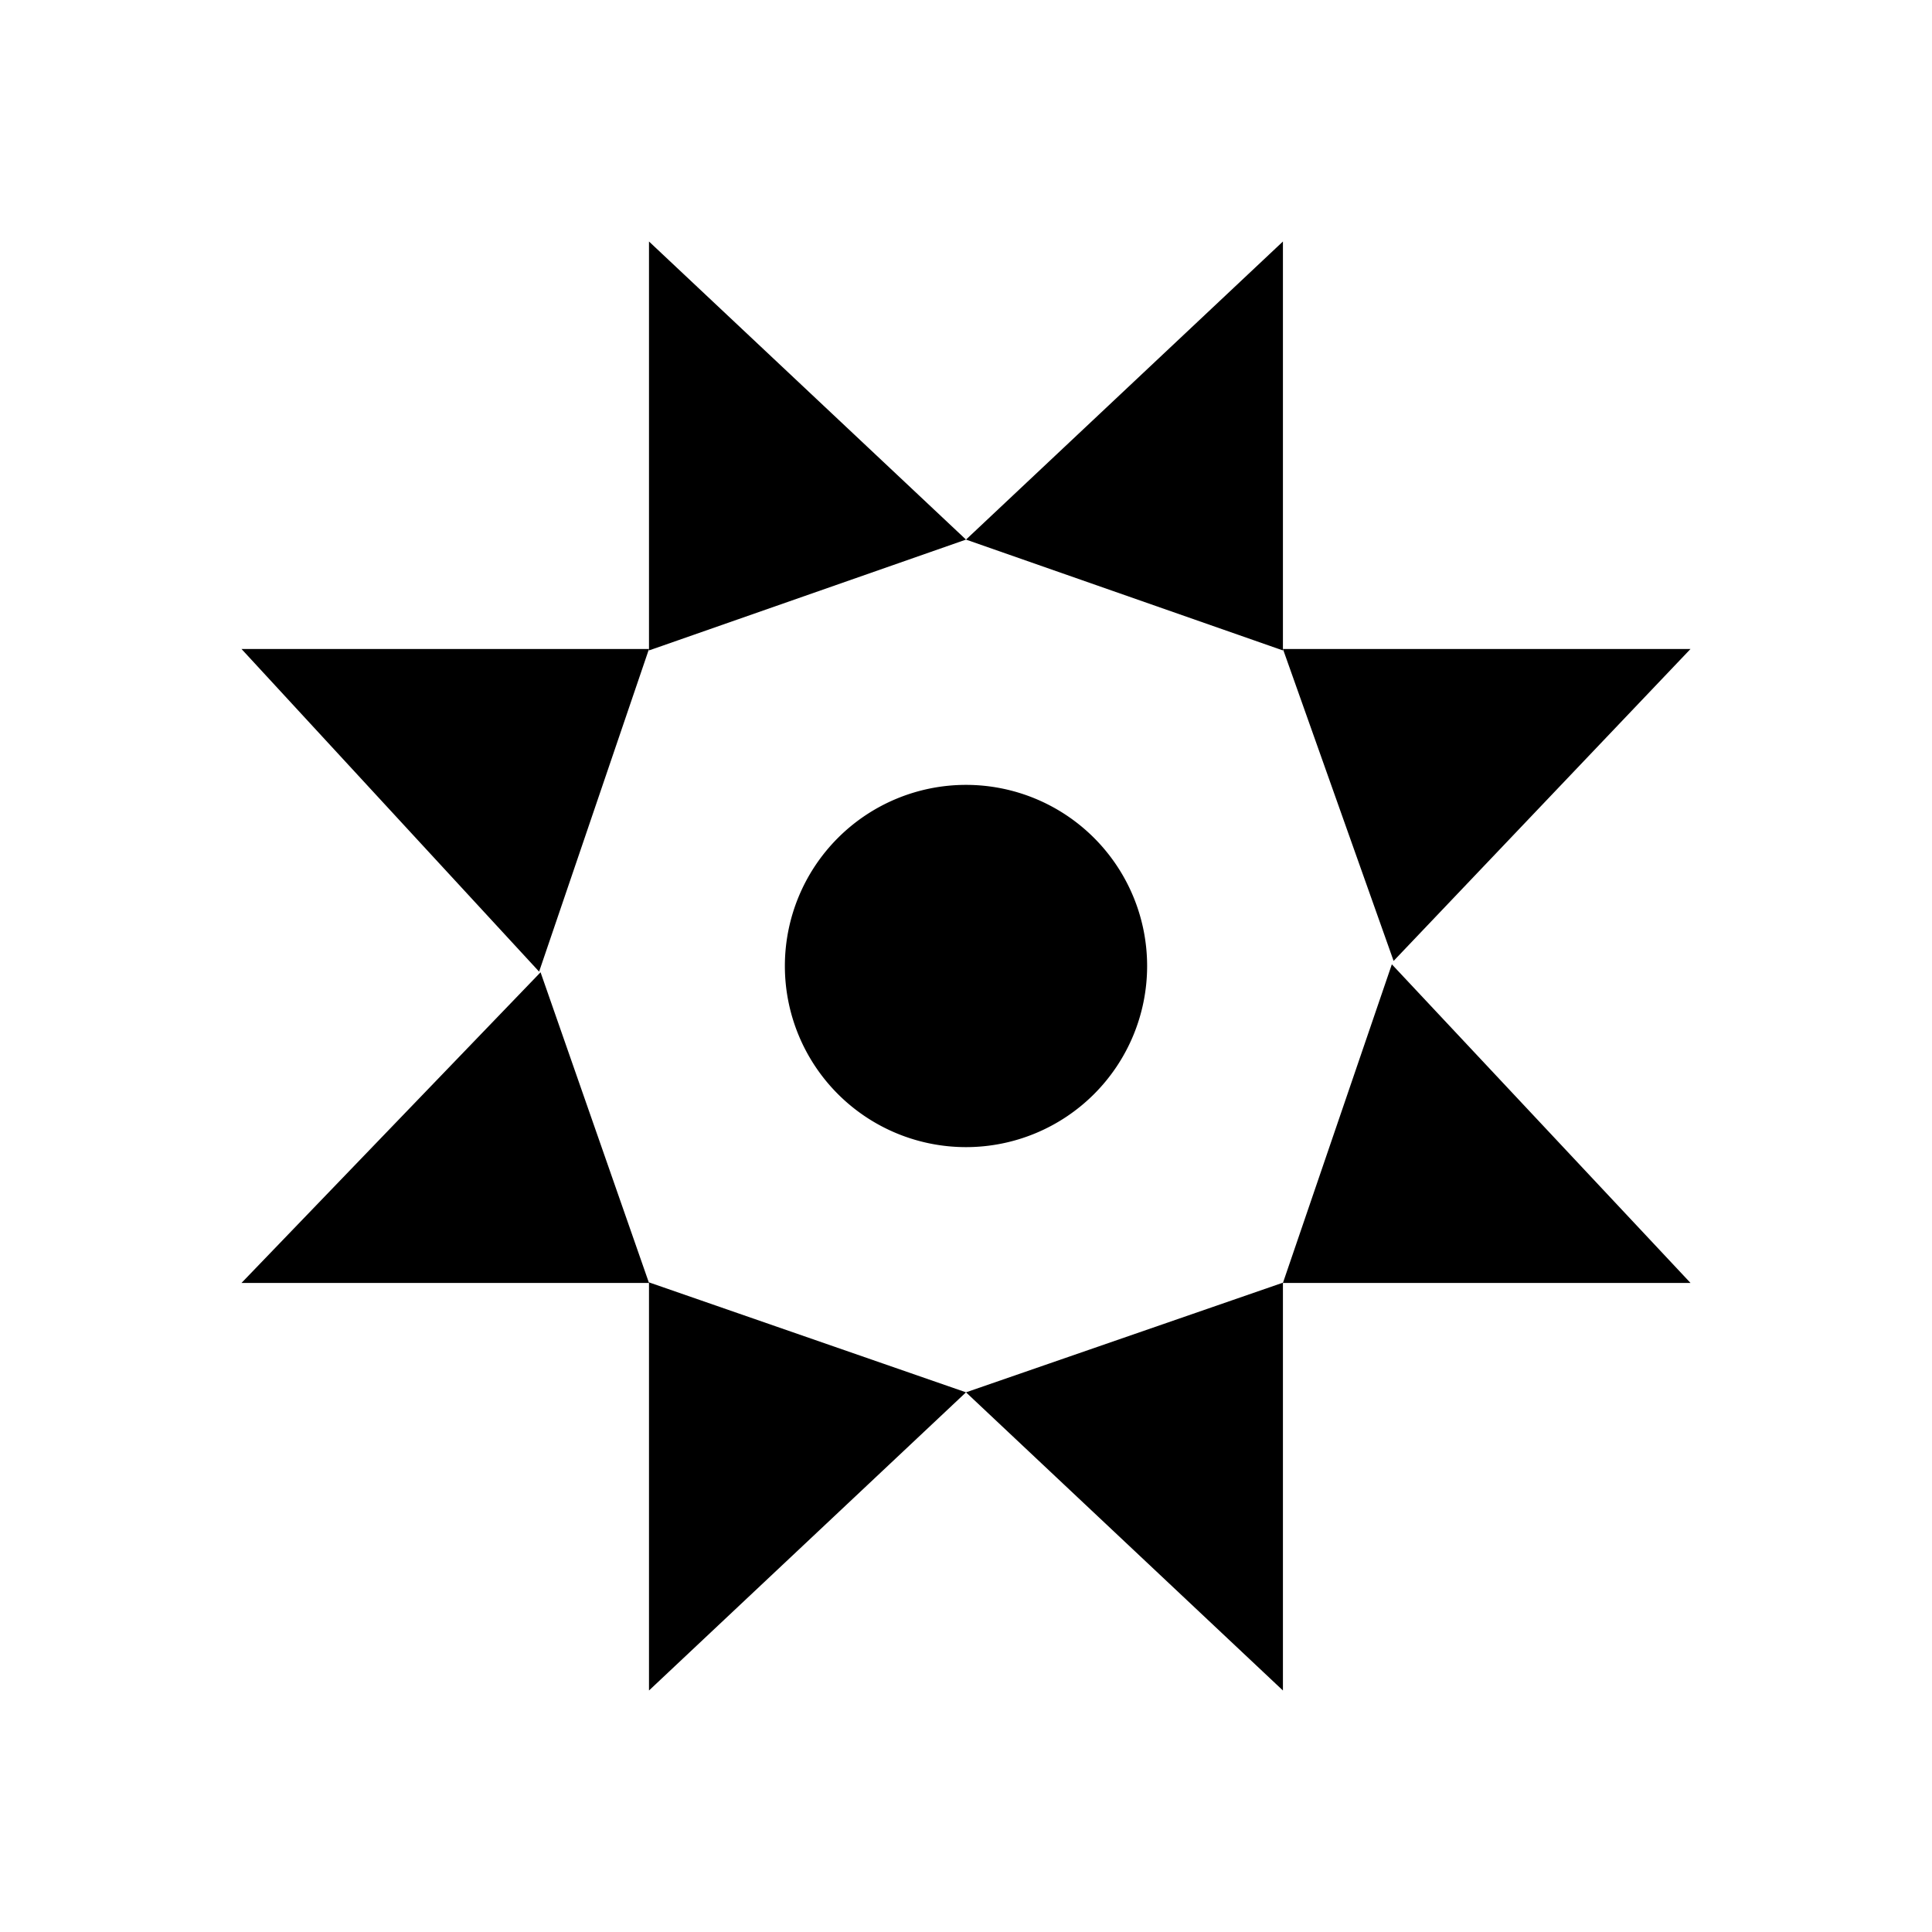
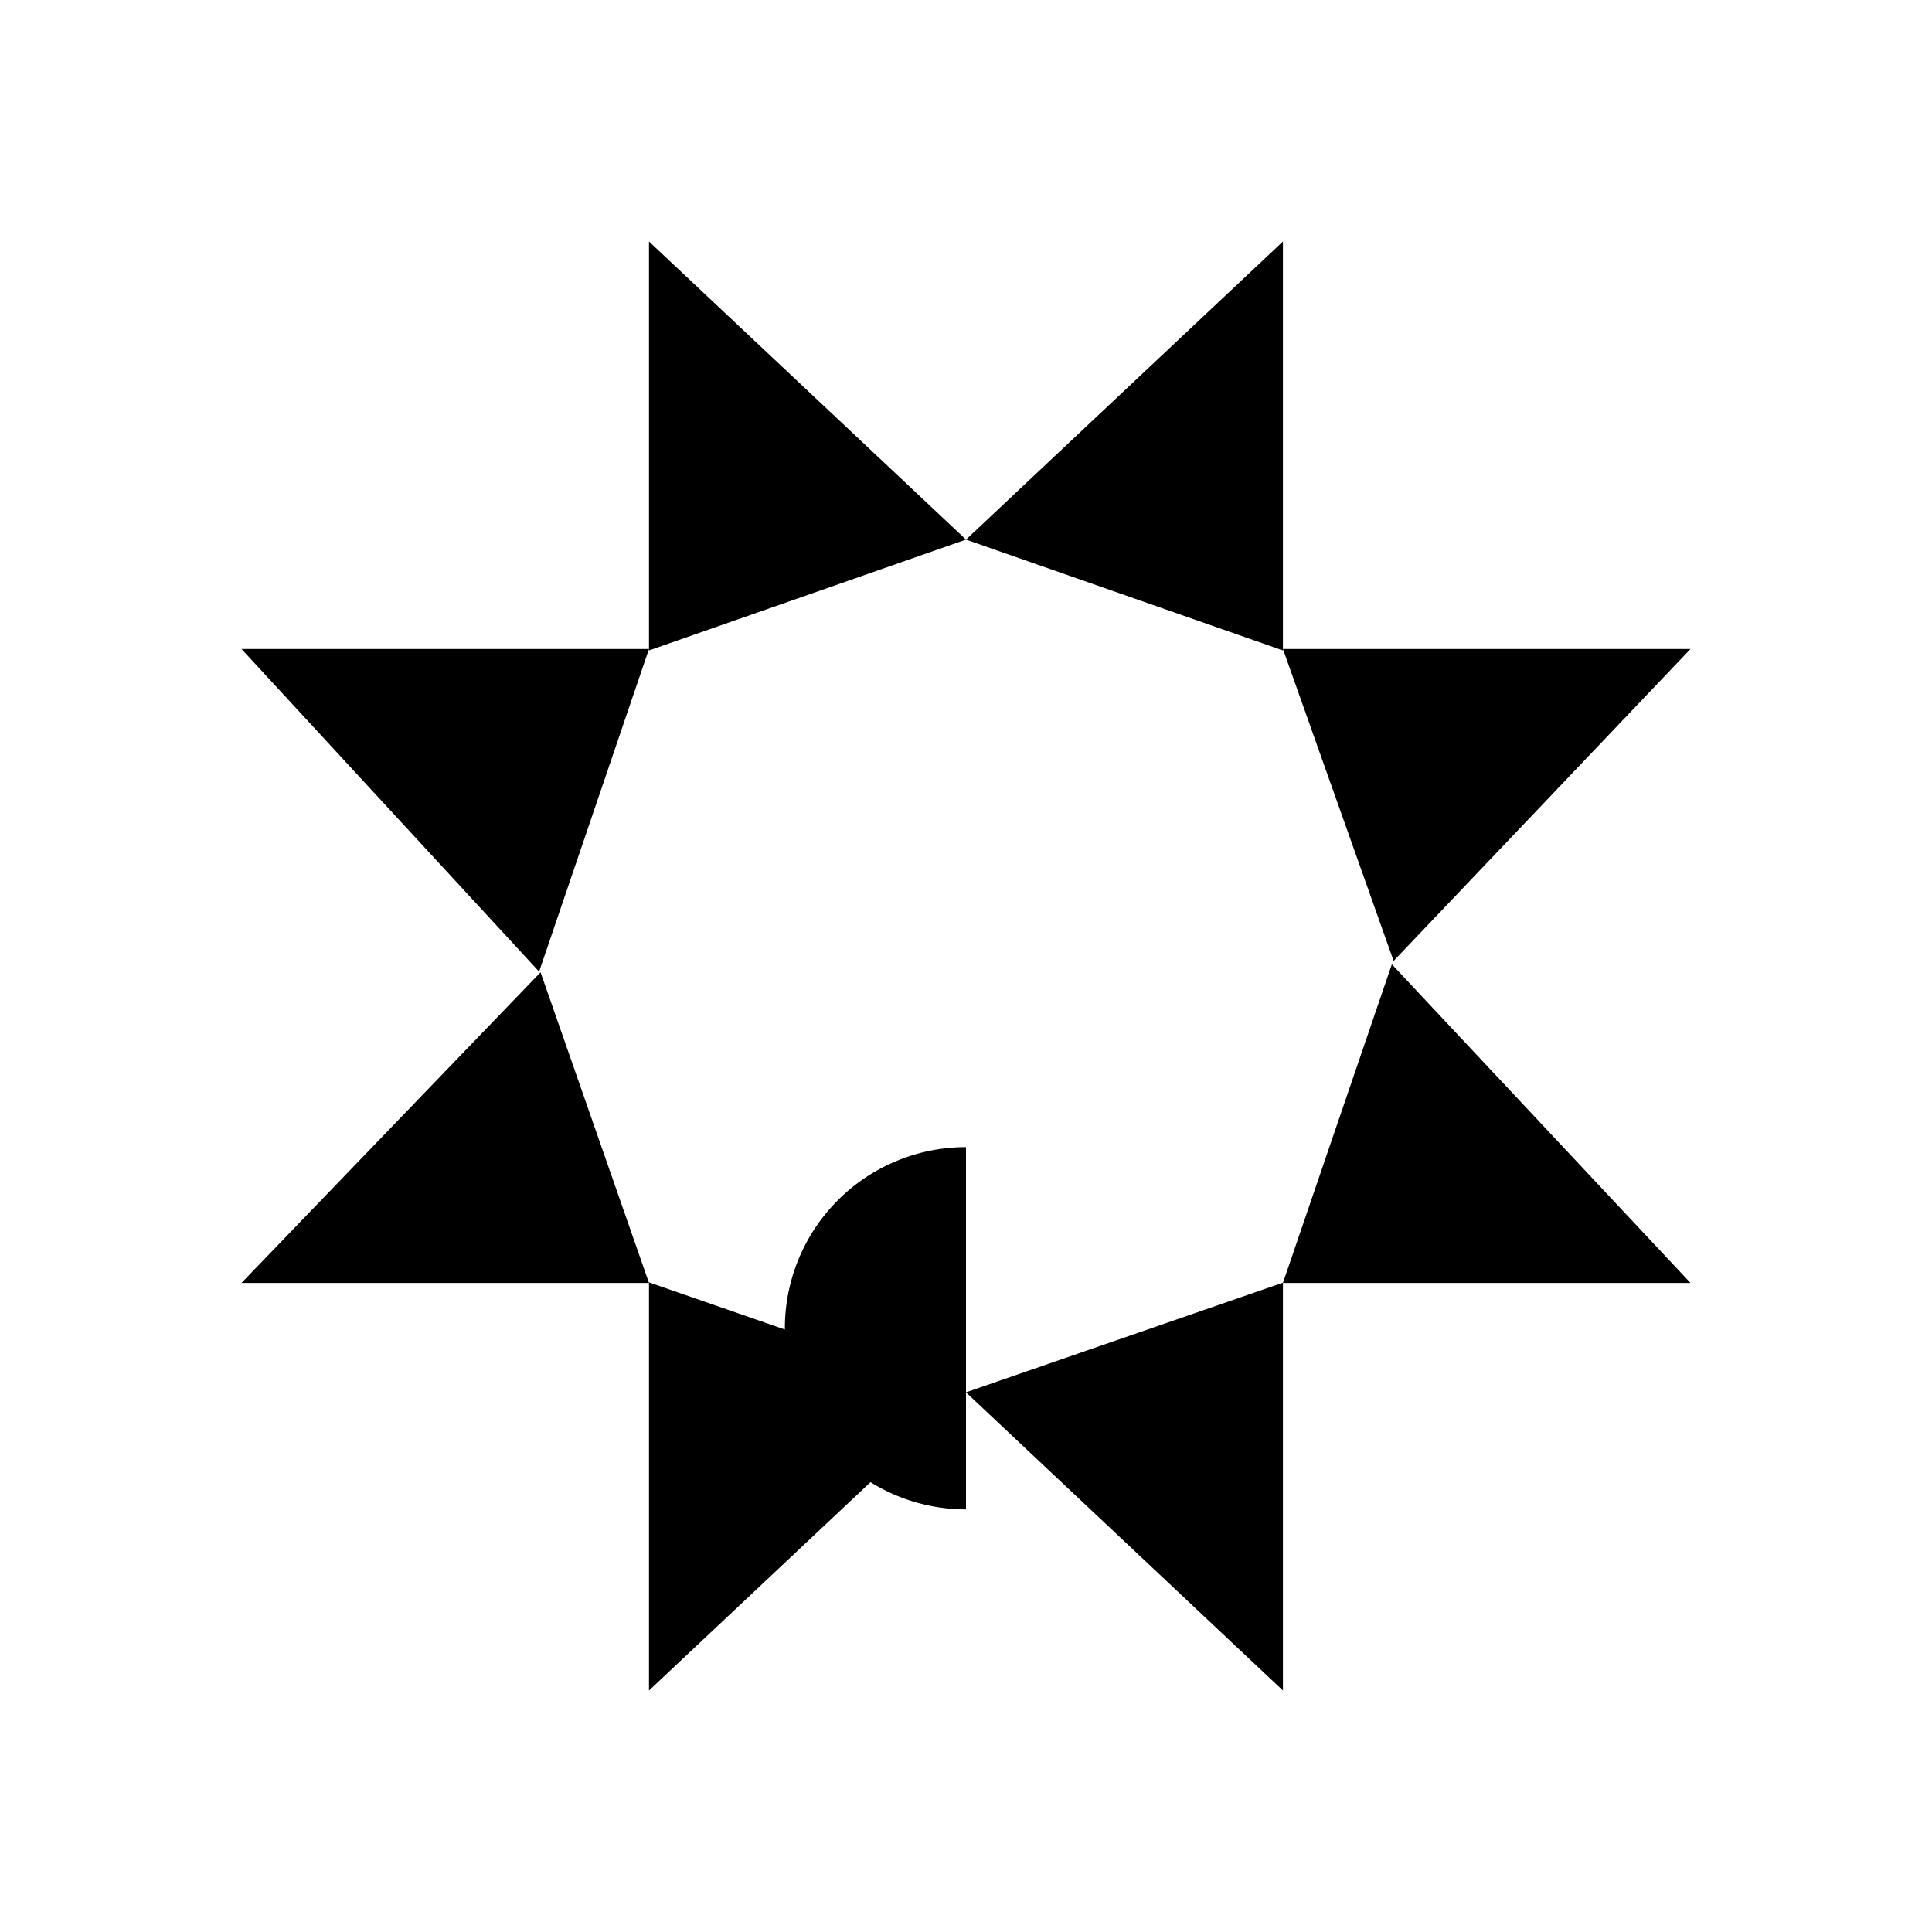
<svg xmlns="http://www.w3.org/2000/svg" width="1em" height="1em" viewBox="0 0 24 24">
-   <path fill="currentColor" d="M8.062 8.08V3L12 6.703zm0 7.85V21L12 17.296zm0-7.868H3l3.697 4.008zm7.875 0H21l-3.688 3.875zm0 .018V3L12 6.703zm0 7.854V21L12 17.296zm-7.875.003H3l3.715-3.859zm7.875 0H21l-3.71-3.958zM12 14.25a2.25 2.25 0 1 0 0-4.5a2.25 2.25 0 0 0 0 4.5" />
+   <path fill="currentColor" d="M8.062 8.08V3L12 6.703zm0 7.85V21L12 17.296zm0-7.868H3l3.697 4.008zm7.875 0H21l-3.688 3.875zm0 .018V3L12 6.703zm0 7.854V21L12 17.296zm-7.875.003H3l3.715-3.859zm7.875 0H21l-3.71-3.958zM12 14.25a2.25 2.25 0 0 0 0 4.5" />
</svg>